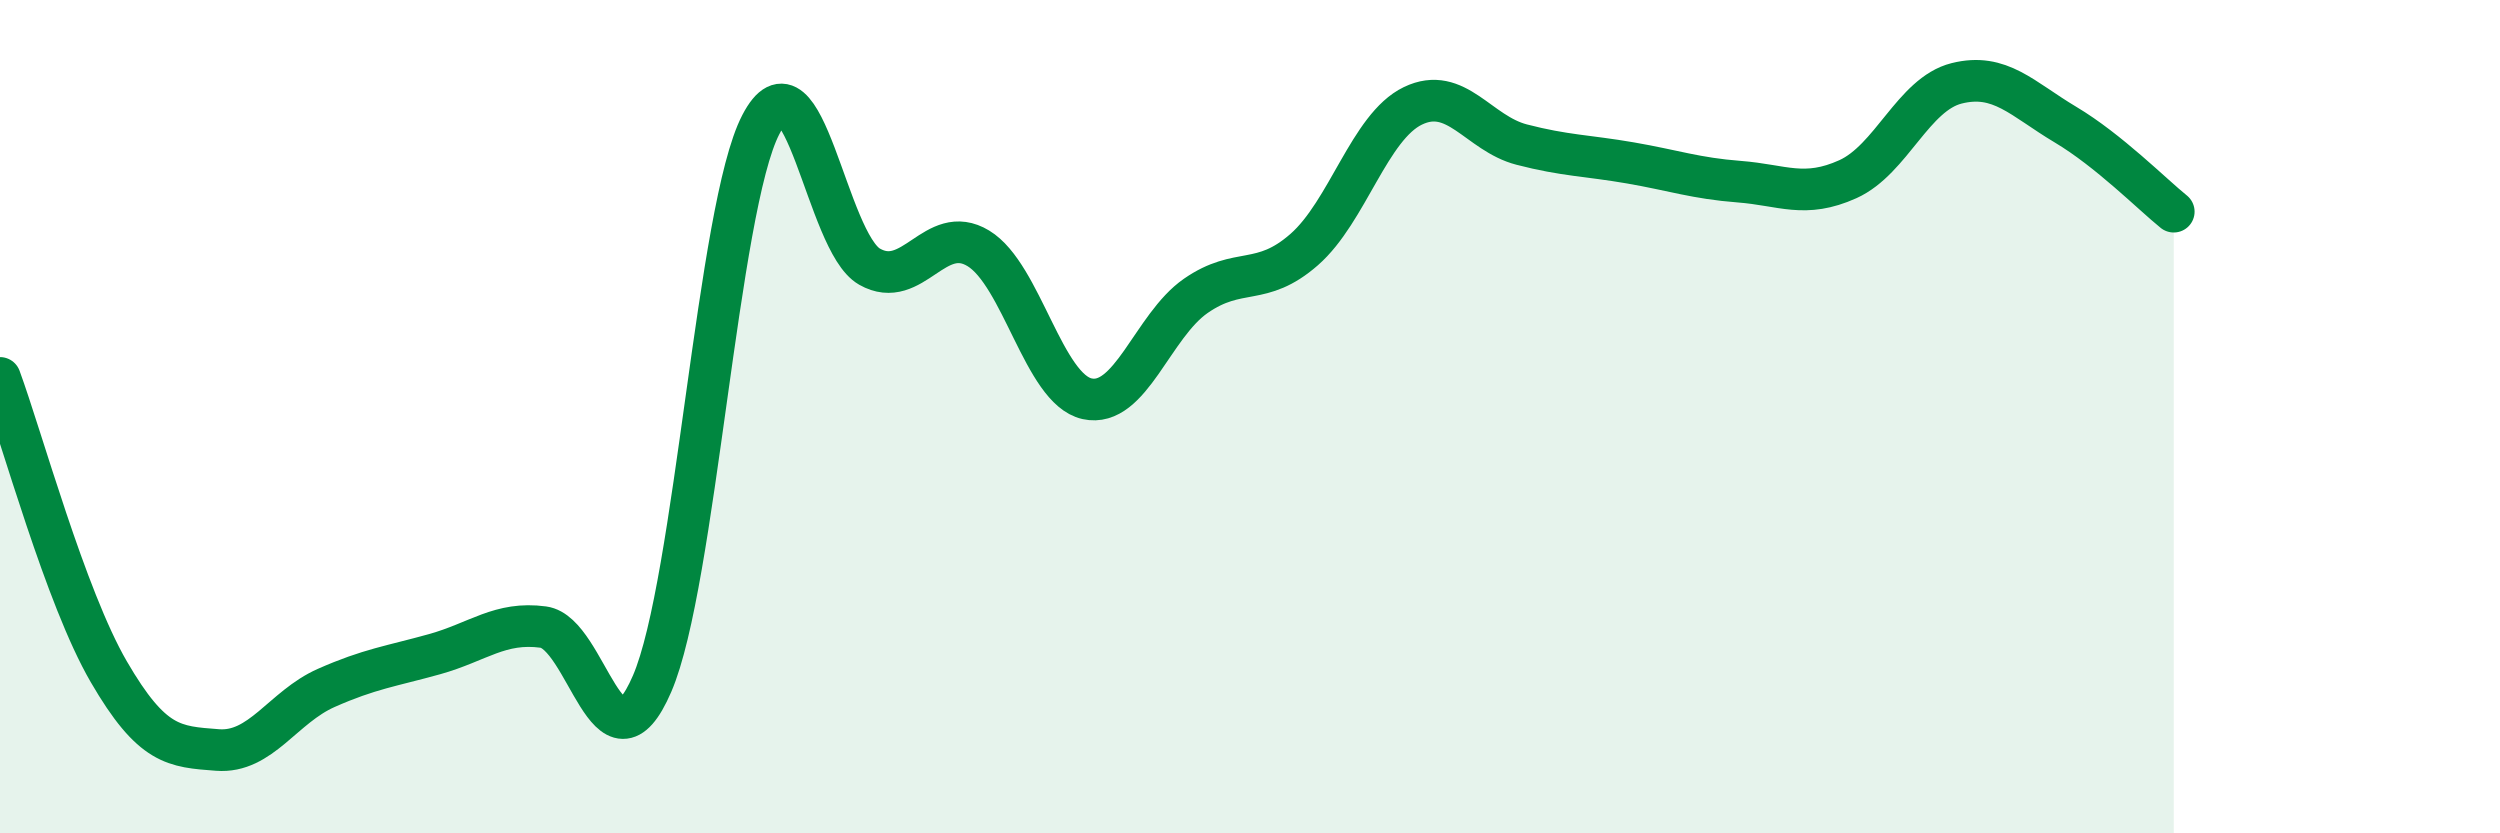
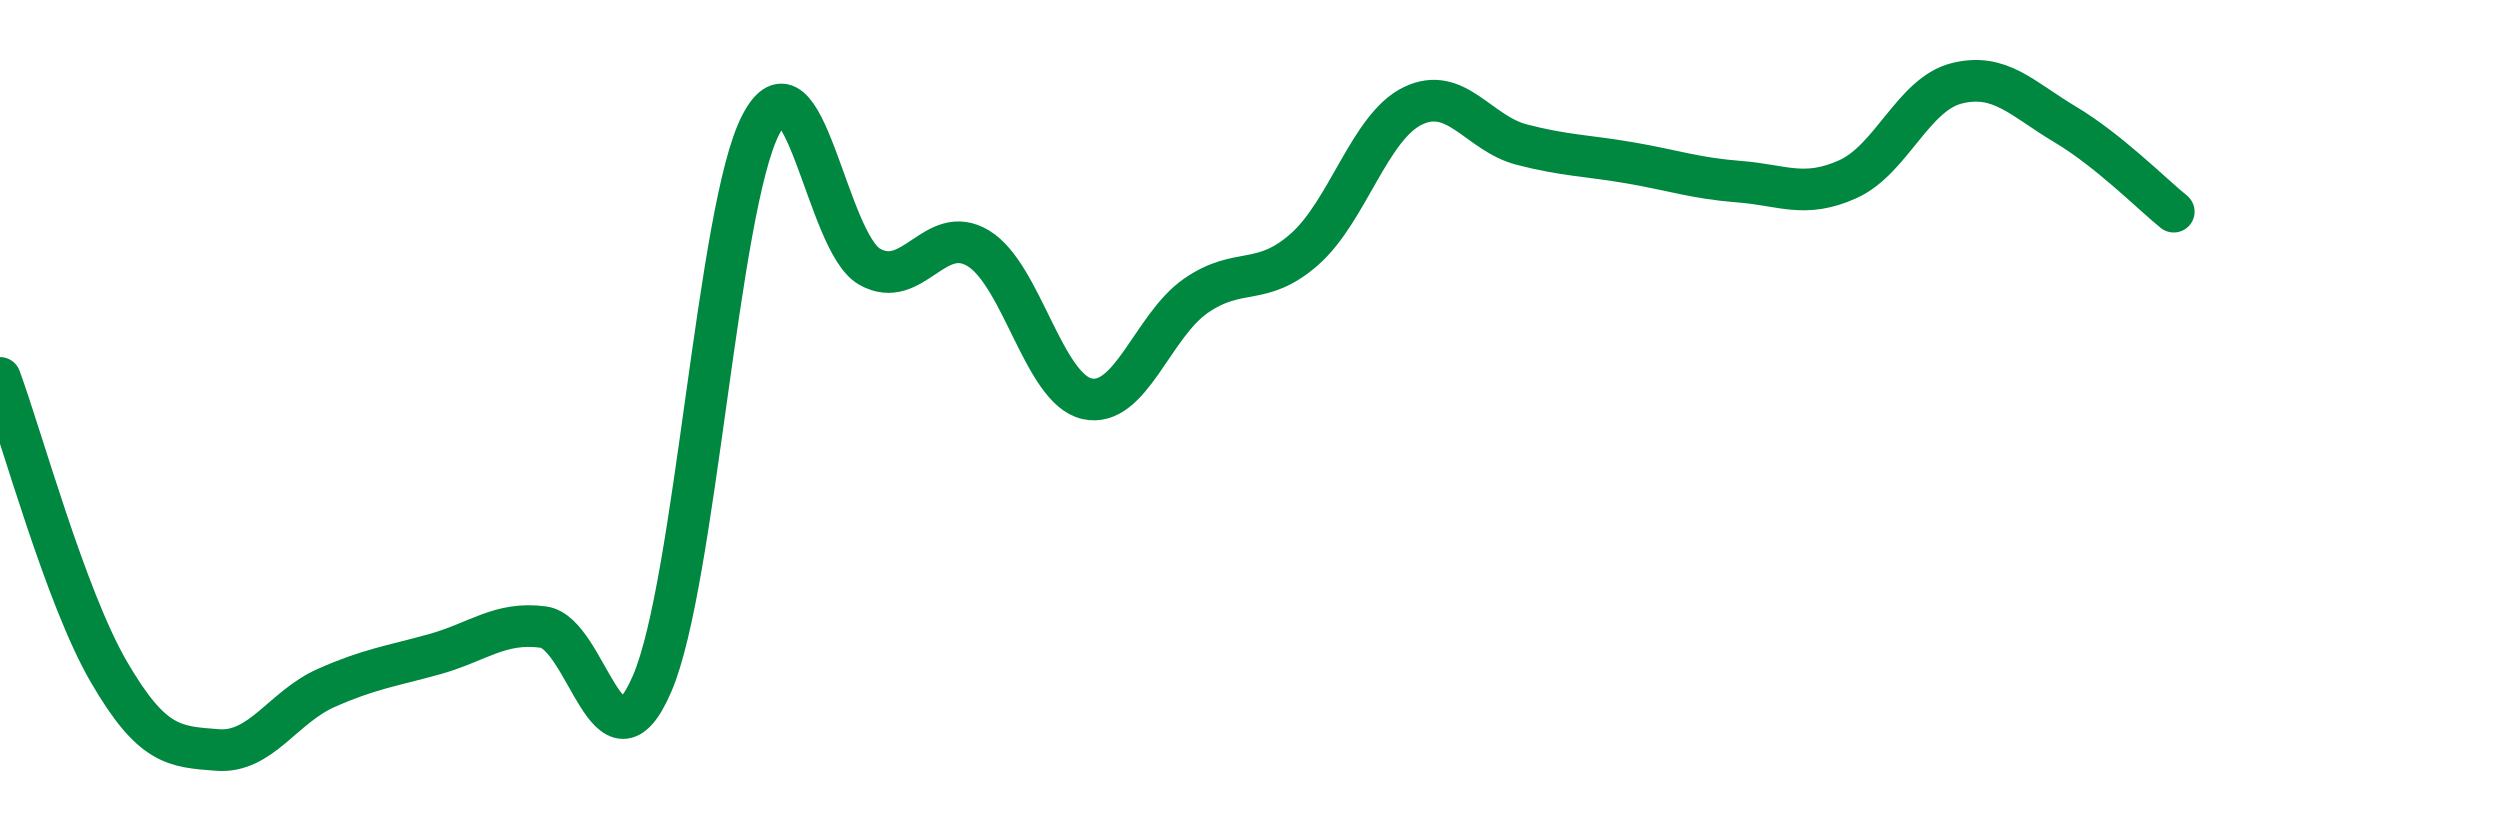
<svg xmlns="http://www.w3.org/2000/svg" width="60" height="20" viewBox="0 0 60 20">
-   <path d="M 0,9.07 C 0.52,10.48 1.57,14.33 2.61,16.12 C 3.65,17.91 4.18,17.92 5.22,18 C 6.26,18.08 6.79,16.97 7.83,16.51 C 8.87,16.05 9.39,15.99 10.43,15.7 C 11.47,15.41 12,14.91 13.04,15.05 C 14.08,15.19 14.61,18.82 15.65,16.41 C 16.69,14 17.22,4.99 18.26,2.99 C 19.3,0.99 19.83,5.81 20.87,6.4 C 21.91,6.99 22.44,5.33 23.48,5.96 C 24.52,6.59 25.05,9.34 26.09,9.57 C 27.13,9.8 27.66,7.82 28.7,7.1 C 29.74,6.38 30.26,6.9 31.3,5.99 C 32.34,5.08 32.87,3.04 33.91,2.54 C 34.95,2.04 35.48,3.2 36.52,3.47 C 37.56,3.74 38.09,3.73 39.13,3.91 C 40.17,4.09 40.7,4.28 41.74,4.36 C 42.78,4.44 43.31,4.77 44.35,4.3 C 45.39,3.83 45.92,2.26 46.96,2 C 48,1.74 48.53,2.37 49.57,2.99 C 50.61,3.61 51.65,4.66 52.17,5.08L52.17 20L0 20Z" fill="#008740" opacity="0.1" stroke-linecap="round" stroke-linejoin="round" />
  <path d="M 0,9.07 C 0.52,10.48 1.57,14.33 2.61,16.12 C 3.65,17.91 4.18,17.92 5.22,18 C 6.26,18.08 6.79,16.97 7.83,16.51 C 8.87,16.05 9.39,15.99 10.43,15.7 C 11.47,15.41 12,14.91 13.04,15.05 C 14.08,15.19 14.61,18.82 15.65,16.41 C 16.69,14 17.22,4.99 18.26,2.99 C 19.3,0.99 19.83,5.81 20.87,6.4 C 21.91,6.99 22.44,5.33 23.48,5.96 C 24.52,6.59 25.05,9.34 26.09,9.57 C 27.13,9.8 27.66,7.82 28.7,7.1 C 29.74,6.38 30.26,6.9 31.3,5.99 C 32.34,5.08 32.87,3.04 33.91,2.54 C 34.95,2.04 35.48,3.2 36.52,3.47 C 37.56,3.74 38.09,3.73 39.13,3.91 C 40.17,4.09 40.7,4.28 41.74,4.36 C 42.78,4.44 43.31,4.77 44.35,4.3 C 45.39,3.83 45.92,2.26 46.96,2 C 48,1.74 48.53,2.37 49.57,2.99 C 50.61,3.61 51.65,4.66 52.17,5.08" stroke="#008740" stroke-width="1" fill="none" stroke-linecap="round" stroke-linejoin="round" />
</svg>